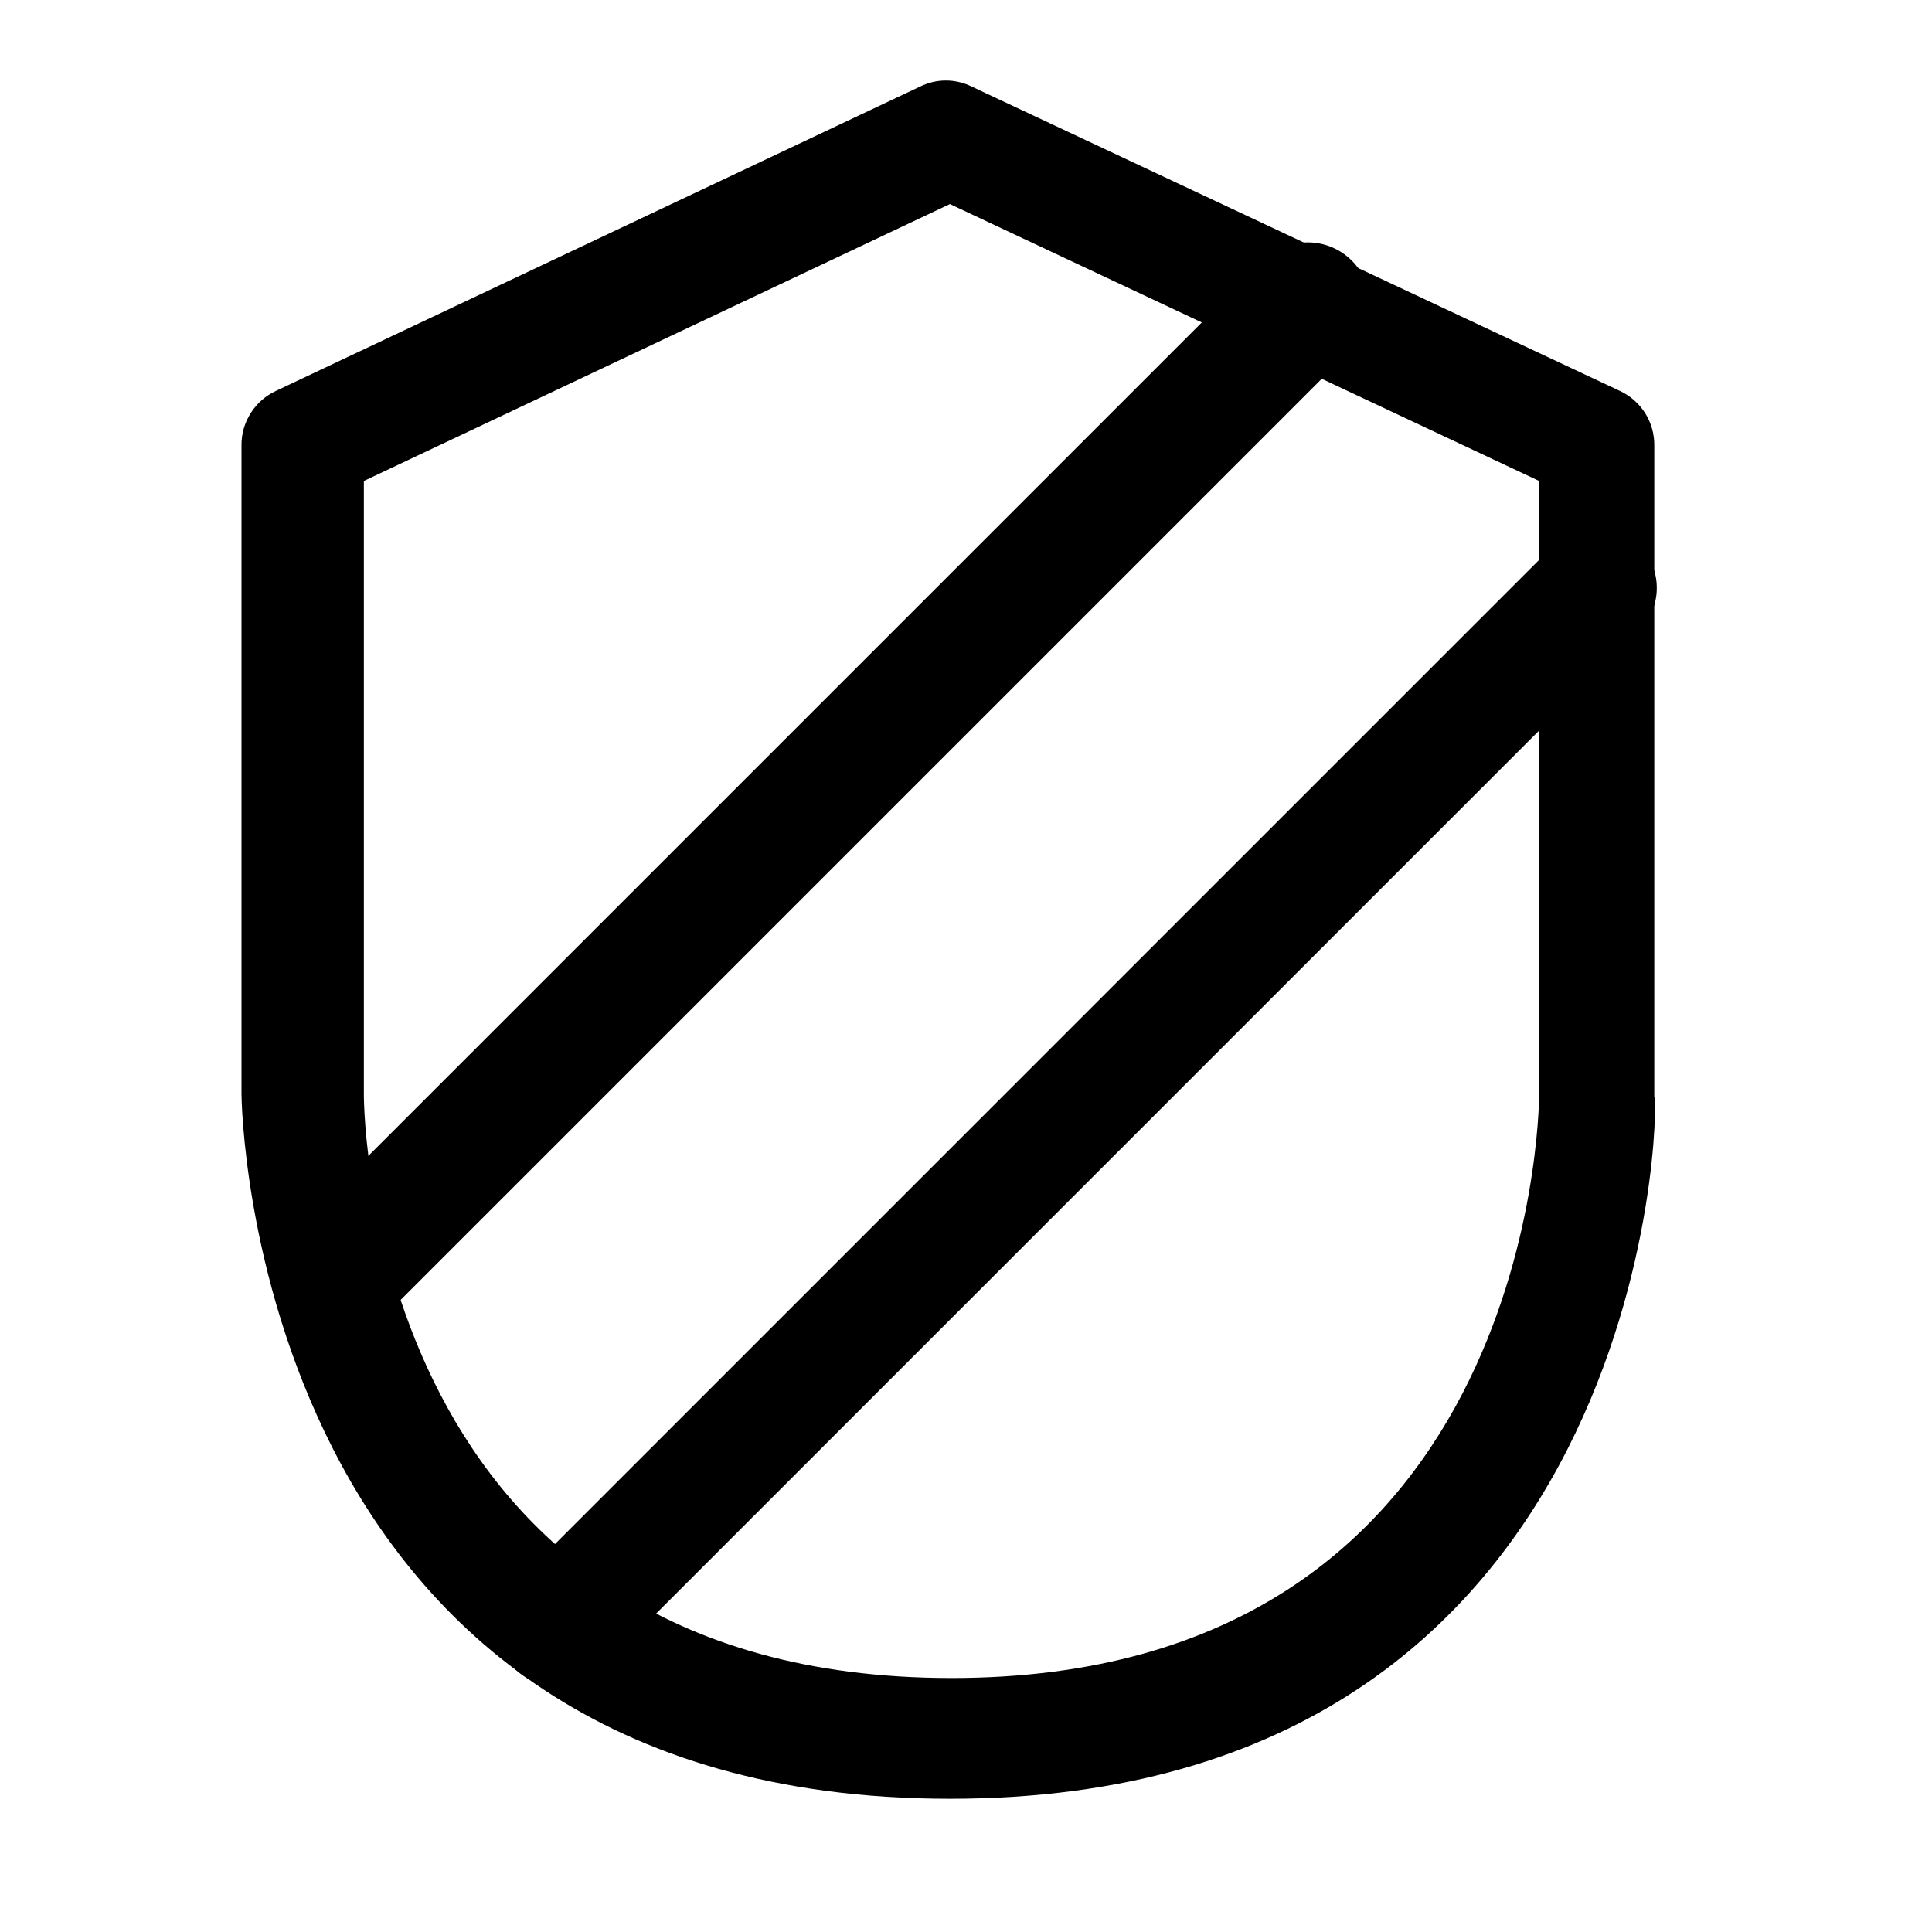
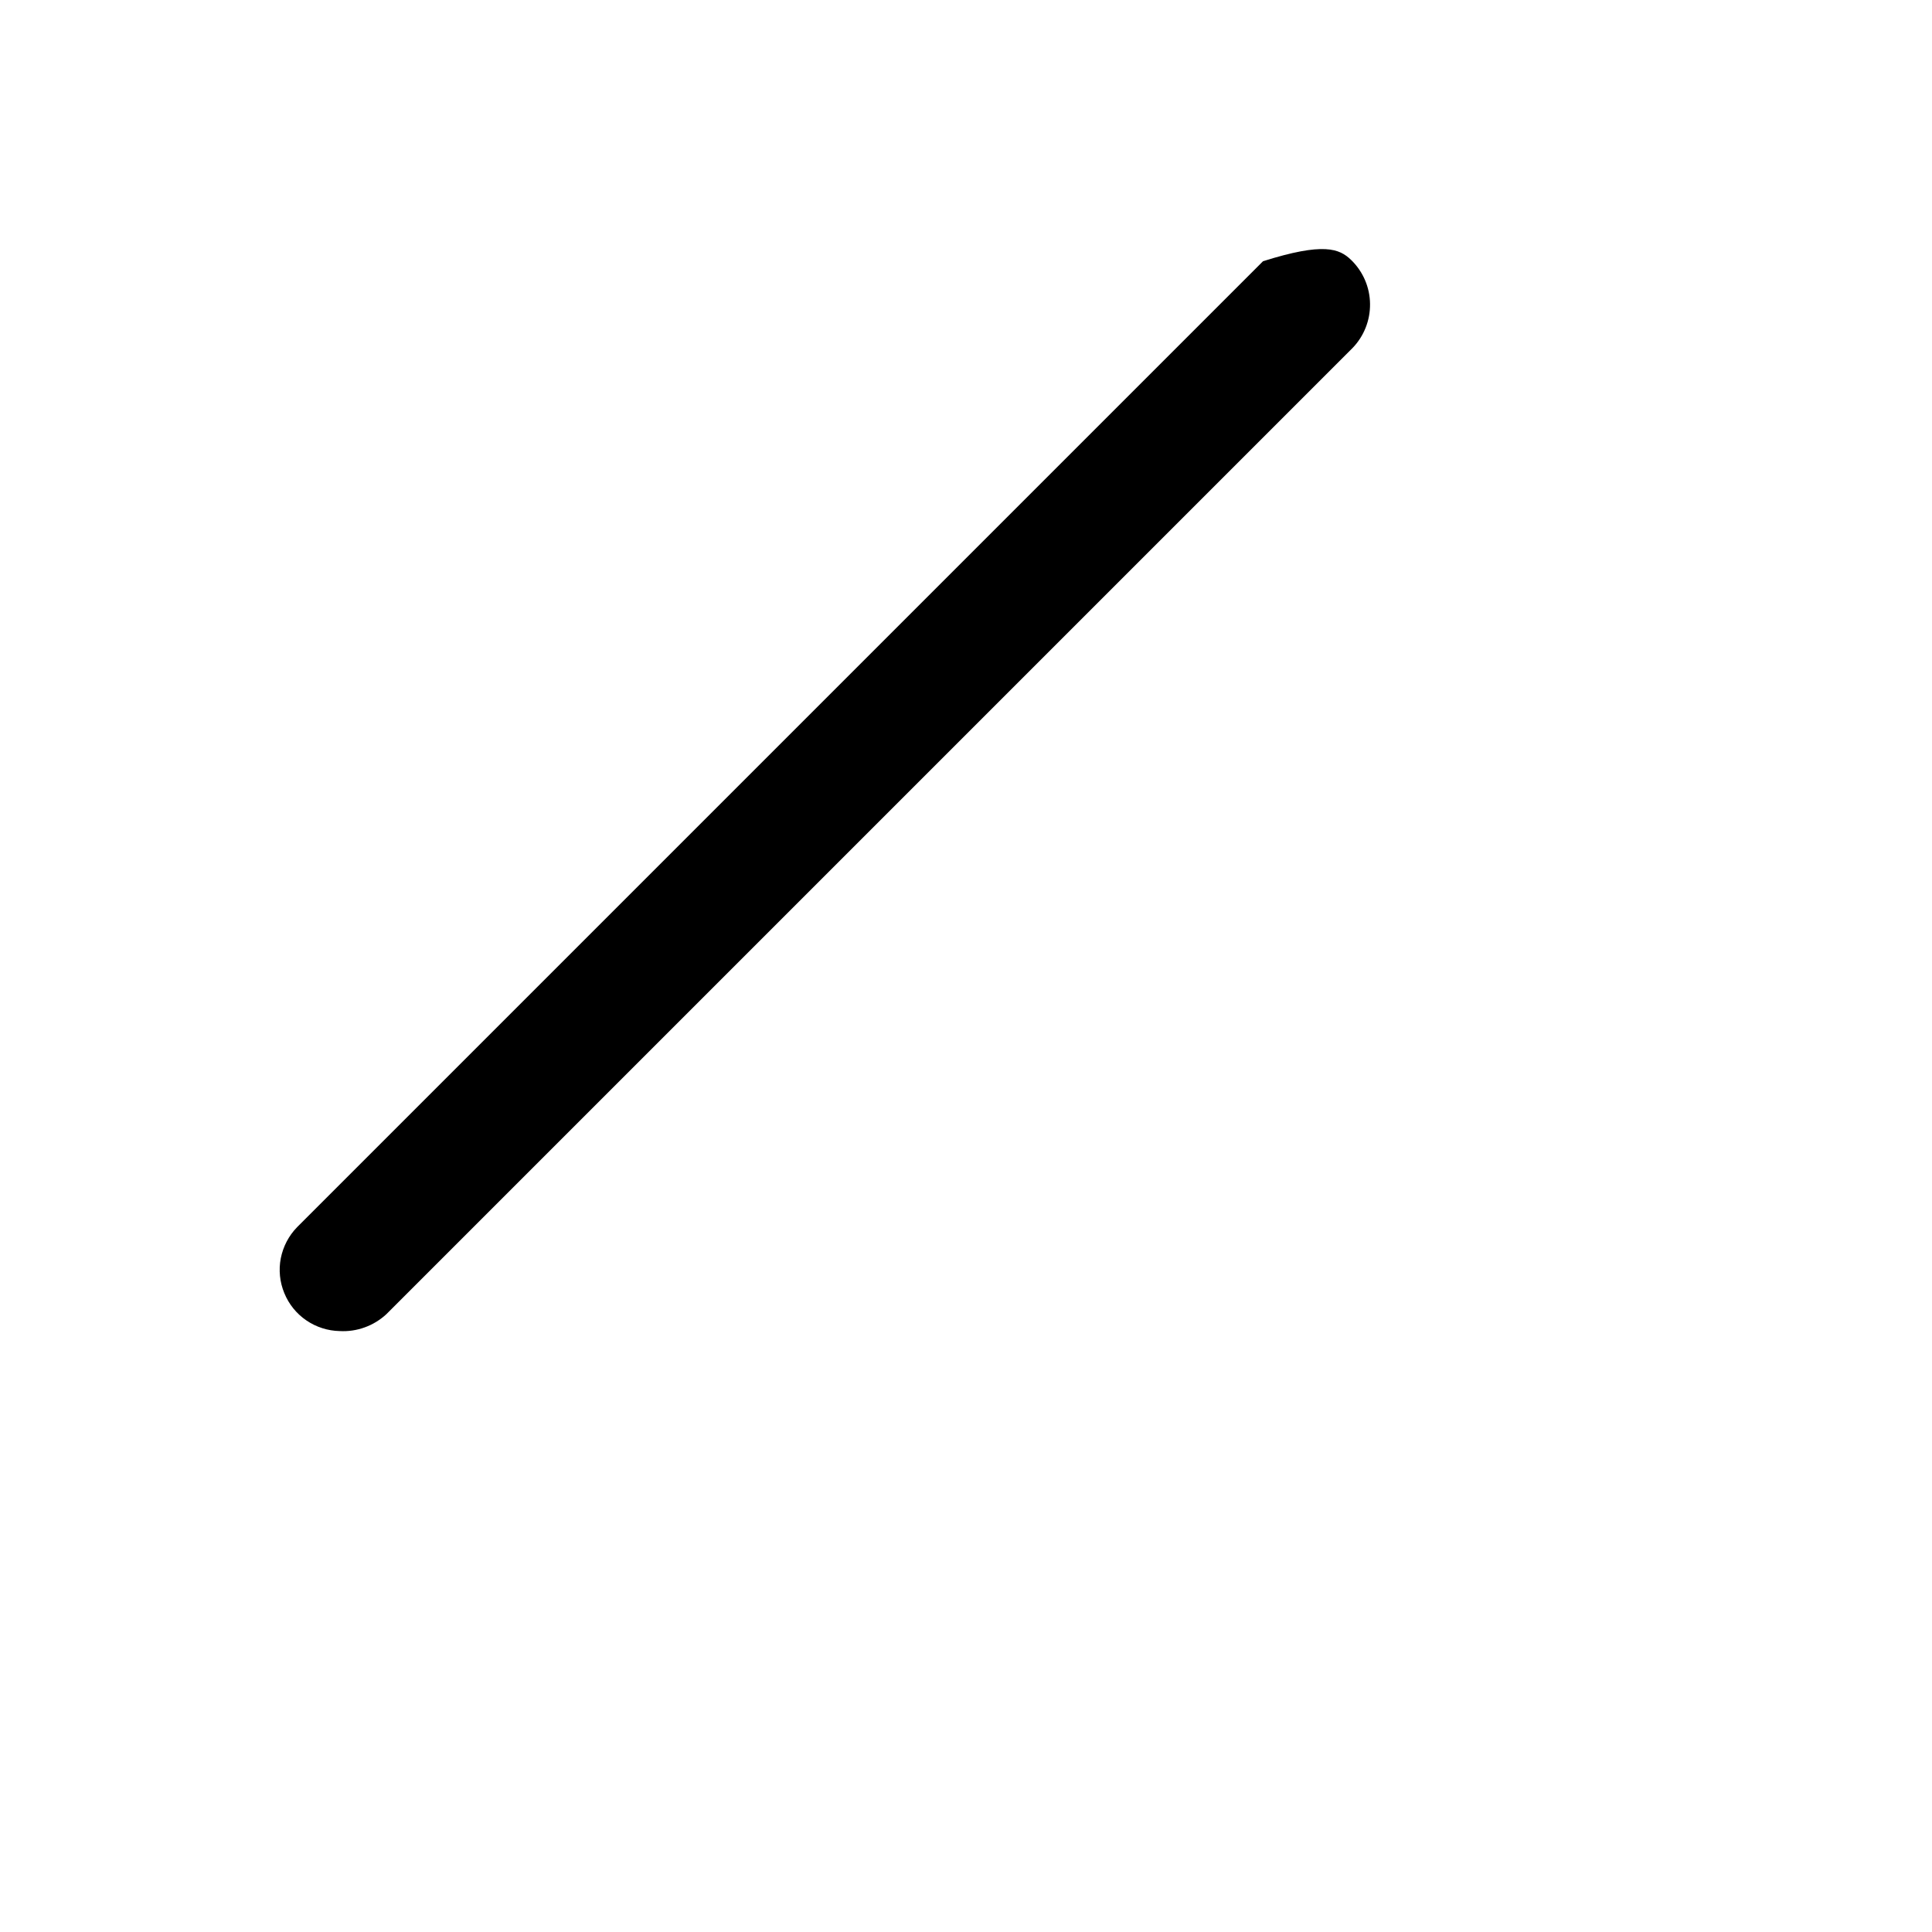
<svg xmlns="http://www.w3.org/2000/svg" width="800px" height="800px" viewBox="0 0 24 24" fill="none">
-   <path d="M11.8 22.345C3.1 22.345 3 13.675 3 13.595V5.535C2.998 5.392 3.038 5.252 3.115 5.131C3.191 5.011 3.3 4.915 3.43 4.855L11.43 1.075C11.53 1.026 11.639 1 11.75 1C11.861 1 11.971 1.026 12.07 1.075L20.12 4.855C20.25 4.915 20.359 5.011 20.436 5.131C20.512 5.252 20.552 5.392 20.55 5.535V13.625C20.62 13.675 20.52 22.345 11.8 22.345ZM4.52 5.975V13.595C4.52 13.885 4.63 20.845 11.82 20.845C19.01 20.845 19.12 13.845 19.12 13.585V5.975L11.8 2.535L4.52 5.975Z" fill="#000000" />
-   <path d="M4.22 16.535C4.072 16.532 3.928 16.486 3.805 16.402C3.683 16.319 3.588 16.201 3.532 16.064C3.475 15.927 3.46 15.776 3.488 15.631C3.517 15.485 3.587 15.351 3.69 15.245L15.69 3.245C15.833 3.098 16.029 3.014 16.234 3.011C16.44 3.008 16.638 3.087 16.785 3.23C16.932 3.373 17.017 3.569 17.019 3.774C17.022 3.98 16.943 4.178 16.8 4.325L4.8 16.325C4.722 16.397 4.631 16.453 4.531 16.489C4.432 16.525 4.326 16.541 4.22 16.535Z" fill="#000000" />
-   <path d="M6.93 20.955C6.732 20.951 6.543 20.872 6.4 20.735C6.26 20.594 6.181 20.404 6.181 20.205C6.181 20.006 6.26 19.816 6.4 19.675L19.32 6.755C19.462 6.623 19.65 6.55 19.845 6.554C20.039 6.557 20.224 6.636 20.362 6.773C20.499 6.911 20.578 7.096 20.581 7.29C20.585 7.485 20.512 7.673 20.38 7.815L7.46 20.735C7.318 20.874 7.128 20.953 6.93 20.955Z" fill="#000000" />
+   <path d="M4.22 16.535C4.072 16.532 3.928 16.486 3.805 16.402C3.683 16.319 3.588 16.201 3.532 16.064C3.475 15.927 3.46 15.776 3.488 15.631C3.517 15.485 3.587 15.351 3.69 15.245L15.69 3.245C16.44 3.008 16.638 3.087 16.785 3.23C16.932 3.373 17.017 3.569 17.019 3.774C17.022 3.98 16.943 4.178 16.8 4.325L4.8 16.325C4.722 16.397 4.631 16.453 4.531 16.489C4.432 16.525 4.326 16.541 4.22 16.535Z" fill="#000000" />
</svg>